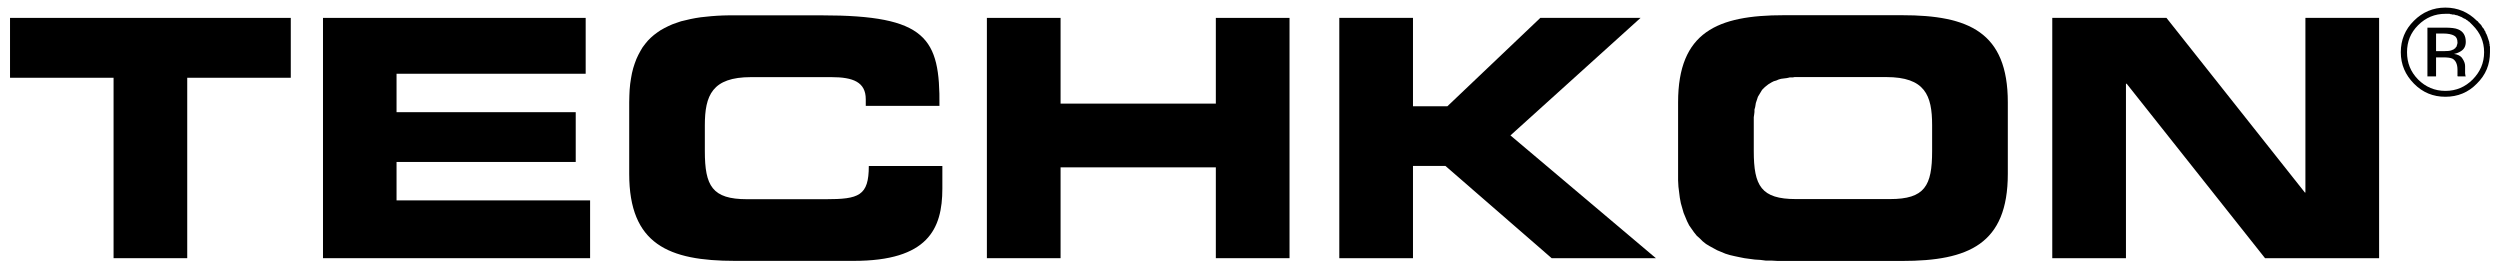
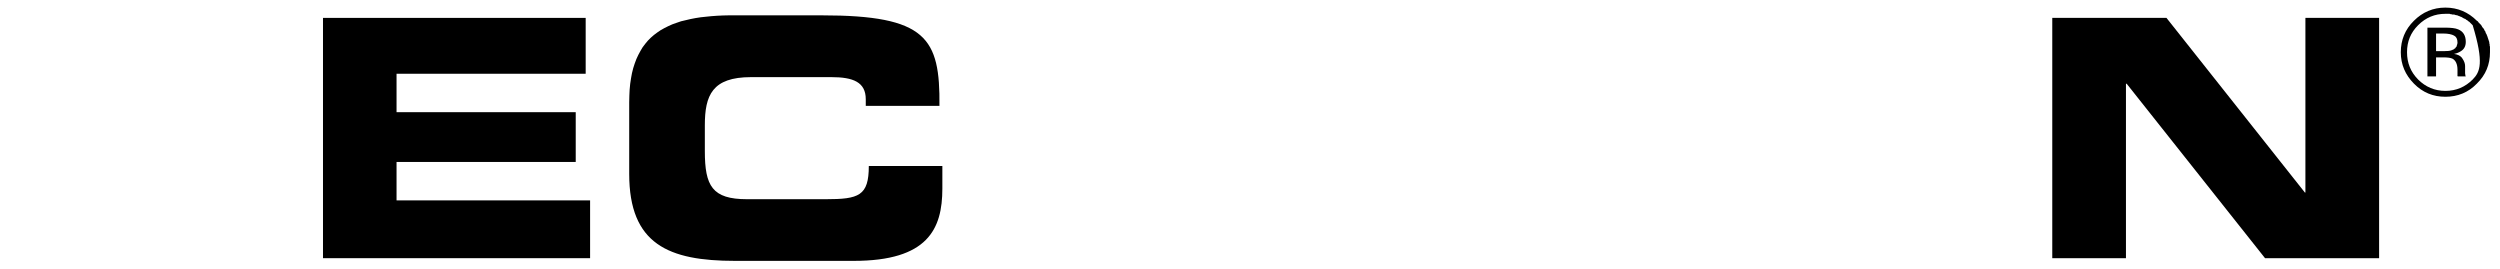
<svg xmlns="http://www.w3.org/2000/svg" version="1.0" width="1024" height="110" viewBox="-0.687 -0.687 225.596 24.281" id="svg3704">
  <defs id="defs3706" />
-   <polygon points="84.523,718.38 104.83,718.38 104.83,714.05 97.34,714.05 97.34,701 92.012,701 92.012,714.05 84.523,714.05 84.523,718.38 " transform="matrix(1.25,0,0,-1.25,-105.653,898.906)" id="polygon2500" style="font-style:normal;font-variant:normal;font-weight:normal;font-stretch:normal;letter-spacing:normal;word-spacing:normal;text-anchor:start;fill:#000000;fill-opacity:1;fill-rule:nonzero;stroke:#000000;stroke-width:0;stroke-linecap:butt;stroke-linejoin:miter;stroke-miterlimit:10.433;stroke-dasharray:none;stroke-dashoffset:0;stroke-opacity:1" />
  <polygon points="107.16,718.38 126.16,718.38 126.16,714.34 112.48,714.34 112.48,711.56 125.44,711.56 125.44,707.96 112.48,707.96 112.48,705.18 126.48,705.18 126.48,701 107.16,701 107.16,718.38 " transform="matrix(1.25,0,0,-1.25,-105.653,898.906)" id="polygon2502" style="font-style:normal;font-variant:normal;font-weight:normal;font-stretch:normal;letter-spacing:normal;word-spacing:normal;text-anchor:start;fill:#000000;fill-opacity:1;fill-rule:nonzero;stroke:#000000;stroke-width:0;stroke-linecap:butt;stroke-linejoin:miter;stroke-miterlimit:10.433;stroke-dasharray:none;stroke-dashoffset:0;stroke-opacity:1" />
  <path d="M 55.983,8.562 L 55.996,7.974 L 56.021,7.424 L 56.071,6.899 L 56.146,6.399 L 56.233,5.924 L 56.346,5.474 L 56.483,5.049 L 56.633,4.649 L 56.808,4.274 L 56.996,3.924 L 57.196,3.587 L 57.433,3.274 L 57.671,2.987 L 57.933,2.724 L 58.221,2.474 L 58.521,2.249 L 58.833,2.037 L 59.171,1.849 L 59.521,1.674 L 59.883,1.512 L 60.271,1.374 L 60.671,1.237 L 61.096,1.137 L 61.521,1.037 L 61.971,0.949 L 62.446,0.875 L 62.921,0.825 L 63.421,0.774 L 63.933,0.737 L 64.458,0.712 L 64.996,0.7 L 65.546,0.7 L 73.383,0.7 C 82.858,0.7 84.096,2.737 84.033,8.887 L 77.371,8.887 L 77.371,8.287 C 77.371,6.737 76.233,6.287 74.258,6.287 L 66.996,6.287 C 63.483,6.287 62.821,7.937 62.821,10.637 L 62.821,12.974 C 62.821,16.124 63.483,17.324 66.633,17.324 L 73.746,17.324 C 76.746,17.324 77.646,17.024 77.646,14.324 L 84.296,14.324 L 84.296,16.362 C 84.296,20.024 82.983,22.899 76.283,22.899 L 65.546,22.899 C 59.546,22.899 55.983,21.399 55.983,15.037 L 55.983,8.562 z" id="path2504" style="font-style:normal;font-variant:normal;font-weight:normal;font-stretch:normal;letter-spacing:normal;word-spacing:normal;text-anchor:start;fill:#000000;fill-opacity:1;fill-rule:nonzero;stroke:#000000;stroke-width:0;stroke-linecap:butt;stroke-linejoin:miter;stroke-miterlimit:10.433;stroke-dasharray:none;stroke-dashoffset:0;stroke-opacity:1" />
-   <polygon points="155.18,718.38 160.51,718.38 160.51,712.18 171.74,712.18 171.74,718.38 177.07,718.38 177.07,701 171.74,701 171.74,707.57 160.51,707.57 160.51,701 155.18,701 155.18,718.38 " transform="matrix(1.25,0,0,-1.25,-105.653,898.906)" id="polygon2506" style="font-style:normal;font-variant:normal;font-weight:normal;font-stretch:normal;letter-spacing:normal;word-spacing:normal;text-anchor:start;fill:#000000;fill-opacity:1;fill-rule:nonzero;stroke:#000000;stroke-width:0;stroke-linecap:butt;stroke-linejoin:miter;stroke-miterlimit:10.433;stroke-dasharray:none;stroke-dashoffset:0;stroke-opacity:1" />
-   <polygon points="180.67,718.38 186,718.38 186,711.99 188.49,711.99 195.21,718.38 202.46,718.38 193.05,709.88 203.57,701 196.03,701 188.35,707.67 186,707.67 186,701 180.67,701 180.67,718.38 " transform="matrix(1.25,0,0,-1.25,-105.653,898.906)" id="polygon2508" style="font-style:normal;font-variant:normal;font-weight:normal;font-stretch:normal;letter-spacing:normal;word-spacing:normal;text-anchor:start;fill:#000000;fill-opacity:1;fill-rule:nonzero;stroke:#000000;stroke-width:0;stroke-linecap:butt;stroke-linejoin:miter;stroke-miterlimit:10.433;stroke-dasharray:none;stroke-dashoffset:0;stroke-opacity:1" />
-   <path d="M 160.378,0.688 C 154.378,0.688 150.816,2.2 150.816,8.562 L 150.816,15.031 L 150.816,15.625 L 150.847,16.188 L 150.909,16.688 L 150.972,17.188 L 151.066,17.688 L 151.191,18.125 L 151.316,18.562 L 151.472,18.938 L 151.628,19.312 L 151.816,19.688 L 152.034,20 L 152.253,20.312 L 152.503,20.625 L 152.784,20.875 L 153.034,21.125 L 153.347,21.375 L 153.659,21.562 L 154.003,21.75 L 154.347,21.938 L 154.722,22.094 L 155.097,22.25 L 155.503,22.375 L 155.909,22.469 L 156.347,22.562 L 156.816,22.656 L 157.284,22.719 L 157.753,22.781 L 158.253,22.812 L 158.753,22.875 L 159.284,22.875 L 159.816,22.906 L 160.378,22.906 L 171.066,22.906 C 177.066,22.906 180.628,21.394 180.628,15.031 L 180.628,8.562 C 180.628,2.2 177.066,0.688 171.066,0.688 L 160.378,0.688 z M 161.347,6.281 L 161.503,6.281 L 161.659,6.281 L 161.816,6.281 L 169.628,6.281 C 173.141,6.281 173.784,7.925 173.784,10.625 L 173.784,12.969 C 173.784,16.119 173.122,17.312 169.972,17.312 L 161.472,17.312 C 158.322,17.312 157.659,16.119 157.659,12.969 L 157.659,10.625 L 157.659,10.375 L 157.659,10.125 L 157.659,9.906 L 157.691,9.688 L 157.722,9.438 L 157.722,9.219 L 157.784,9 L 157.816,8.812 L 157.847,8.625 L 157.909,8.438 L 157.972,8.25 L 158.034,8.062 L 158.128,7.906 L 158.222,7.75 L 158.316,7.594 L 158.409,7.438 L 158.534,7.312 L 158.659,7.188 L 158.816,7.062 L 158.972,6.938 L 159.128,6.844 L 159.284,6.75 L 159.472,6.656 L 159.691,6.594 L 159.909,6.5 L 160.128,6.438 L 160.378,6.406 L 160.628,6.375 L 160.784,6.344 L 160.909,6.312 L 161.034,6.312 L 161.191,6.312 L 161.347,6.281 z" id="path2512" style="font-style:normal;font-variant:normal;font-weight:normal;font-stretch:normal;letter-spacing:normal;word-spacing:normal;text-anchor:start;fill:#000000;fill-opacity:1;fill-rule:nonzero;stroke:#000000;stroke-width:0;stroke-linecap:butt;stroke-linejoin:miter;stroke-miterlimit:10.433;stroke-dasharray:none;stroke-dashoffset:0;stroke-opacity:1" />
  <polygon points="232.24,718.38 240.5,718.38 250.51,705.75 250.55,705.75 250.55,718.38 255.88,718.38 255.88,701 247.63,701 237.62,713.62 237.57,713.62 237.57,701 232.24,701 232.24,718.38 " transform="matrix(1.25,0,0,-1.25,-105.653,898.906)" id="polygon2514" style="font-style:normal;font-variant:normal;font-weight:normal;font-stretch:normal;letter-spacing:normal;word-spacing:normal;text-anchor:start;fill:#000000;fill-opacity:1;fill-rule:nonzero;stroke:#000000;stroke-width:0;stroke-linecap:butt;stroke-linejoin:miter;stroke-miterlimit:10.433;stroke-dasharray:none;stroke-dashoffset:0;stroke-opacity:1" />
-   <path d="M 220.191,0 C 219.078,0 218.122,0.412 217.347,1.188 C 216.547,1.975 216.159,2.931 216.159,4.031 C 216.159,5.156 216.572,6.088 217.347,6.875 C 218.134,7.675 219.078,8.062 220.191,8.062 C 221.303,8.062 222.259,7.675 223.034,6.875 C 223.834,6.088 224.222,5.156 224.222,4.031 L 224.222,3.938 L 224.222,3.812 L 224.222,3.719 L 224.222,3.625 L 224.222,3.531 L 224.191,3.438 L 224.191,3.312 L 224.159,3.219 L 224.159,3.125 L 224.128,3.031 L 224.097,2.938 L 224.066,2.844 L 224.034,2.75 L 224.003,2.656 L 223.972,2.562 L 223.941,2.5 L 223.909,2.406 L 223.847,2.312 L 223.816,2.219 L 223.784,2.125 L 223.722,2.062 L 223.691,1.969 L 223.628,1.875 L 223.566,1.812 L 223.503,1.719 L 223.472,1.656 L 223.409,1.562 L 223.347,1.5 L 223.253,1.406 L 223.191,1.344 L 223.128,1.25 L 223.034,1.188 C 222.259,0.412 221.303,0 220.191,0 z M 220.191,0.562 L 220.284,0.562 L 220.378,0.562 L 220.472,0.562 L 220.566,0.562 L 220.659,0.594 L 220.722,0.594 L 220.816,0.625 L 220.909,0.625 L 220.972,0.625 L 221.066,0.656 L 221.159,0.688 L 221.222,0.688 L 221.316,0.719 L 221.378,0.75 L 221.472,0.781 L 221.534,0.812 L 221.628,0.844 L 221.691,0.875 L 221.784,0.938 L 221.847,0.969 L 221.909,1 L 222.003,1.031 L 222.066,1.094 L 222.128,1.125 L 222.222,1.188 L 222.284,1.25 L 222.347,1.281 L 222.409,1.344 L 222.472,1.406 L 222.534,1.469 L 222.597,1.531 L 222.659,1.594 C 223.334,2.269 223.691,3.069 223.691,4.031 C 223.691,5.006 223.334,5.812 222.659,6.5 C 221.984,7.175 221.166,7.531 220.191,7.531 C 219.228,7.531 218.397,7.175 217.722,6.5 C 217.047,5.812 216.722,5.006 216.722,4.031 C 216.722,3.069 217.047,2.269 217.722,1.594 C 218.409,0.906 219.228,0.562 220.191,0.562 z" id="path2518" style="font-style:normal;font-variant:normal;font-weight:normal;font-stretch:normal;letter-spacing:normal;word-spacing:normal;text-anchor:start;fill:#000000;fill-opacity:1;fill-rule:nonzero;stroke:#000000;stroke-width:0;stroke-linecap:butt;stroke-linejoin:miter;stroke-miterlimit:10.433;stroke-dasharray:none;stroke-dashoffset:0;stroke-opacity:1" />
+   <path d="M 220.191,0 C 219.078,0 218.122,0.412 217.347,1.188 C 216.547,1.975 216.159,2.931 216.159,4.031 C 216.159,5.156 216.572,6.088 217.347,6.875 C 218.134,7.675 219.078,8.062 220.191,8.062 C 221.303,8.062 222.259,7.675 223.034,6.875 C 223.834,6.088 224.222,5.156 224.222,4.031 L 224.222,3.938 L 224.222,3.812 L 224.222,3.719 L 224.222,3.625 L 224.222,3.531 L 224.191,3.438 L 224.191,3.312 L 224.159,3.219 L 224.159,3.125 L 224.128,3.031 L 224.097,2.938 L 224.066,2.844 L 224.034,2.75 L 224.003,2.656 L 223.972,2.562 L 223.941,2.5 L 223.909,2.406 L 223.847,2.312 L 223.816,2.219 L 223.784,2.125 L 223.722,2.062 L 223.691,1.969 L 223.628,1.875 L 223.566,1.812 L 223.503,1.719 L 223.472,1.656 L 223.409,1.562 L 223.347,1.5 L 223.253,1.406 L 223.191,1.344 L 223.128,1.25 L 223.034,1.188 C 222.259,0.412 221.303,0 220.191,0 z M 220.191,0.562 L 220.284,0.562 L 220.378,0.562 L 220.472,0.562 L 220.566,0.562 L 220.659,0.594 L 220.722,0.594 L 220.816,0.625 L 220.909,0.625 L 220.972,0.625 L 221.066,0.656 L 221.159,0.688 L 221.222,0.688 L 221.316,0.719 L 221.378,0.75 L 221.472,0.781 L 221.534,0.812 L 221.628,0.844 L 221.691,0.875 L 221.784,0.938 L 221.847,0.969 L 221.909,1 L 222.003,1.031 L 222.066,1.094 L 222.128,1.125 L 222.222,1.188 L 222.284,1.25 L 222.347,1.281 L 222.409,1.344 L 222.472,1.406 L 222.534,1.469 L 222.597,1.531 L 222.659,1.594 C 223.691,5.006 223.334,5.812 222.659,6.5 C 221.984,7.175 221.166,7.531 220.191,7.531 C 219.228,7.531 218.397,7.175 217.722,6.5 C 217.047,5.812 216.722,5.006 216.722,4.031 C 216.722,3.069 217.047,2.269 217.722,1.594 C 218.409,0.906 219.228,0.562 220.191,0.562 z" id="path2518" style="font-style:normal;font-variant:normal;font-weight:normal;font-stretch:normal;letter-spacing:normal;word-spacing:normal;text-anchor:start;fill:#000000;fill-opacity:1;fill-rule:nonzero;stroke:#000000;stroke-width:0;stroke-linecap:butt;stroke-linejoin:miter;stroke-miterlimit:10.433;stroke-dasharray:none;stroke-dashoffset:0;stroke-opacity:1" />
  <path d="M 218.566,1.812 L 218.566,6.219 L 219.347,6.219 L 219.347,4.5 L 219.972,4.5 C 220.397,4.5 220.672,4.537 220.847,4.625 C 221.122,4.787 221.284,5.112 221.284,5.625 L 221.284,6 L 221.284,6.125 C 221.284,6.15 221.272,6.175 221.284,6.188 C 221.284,6.2 221.316,6.206 221.316,6.219 L 222.034,6.219 L 222.003,6.156 C 221.991,6.131 221.984,6.062 221.972,5.938 C 221.972,5.825 221.972,5.725 221.972,5.625 L 221.972,5.281 C 221.972,5.056 221.884,4.831 221.722,4.594 C 221.572,4.356 221.309,4.237 220.972,4.188 C 221.234,4.138 221.447,4.037 221.597,3.938 C 221.884,3.763 222.034,3.481 222.034,3.094 C 222.034,2.544 221.809,2.156 221.347,1.969 C 221.097,1.856 220.691,1.812 220.128,1.812 L 218.566,1.812 z M 219.347,2.344 L 220.003,2.344 C 220.441,2.344 220.772,2.419 220.972,2.531 C 221.172,2.631 221.284,2.831 221.284,3.156 L 221.284,3.188 L 221.284,3.219 L 221.284,3.25 L 221.253,3.281 L 221.253,3.312 L 221.253,3.344 L 221.253,3.375 L 221.222,3.406 L 221.222,3.438 L 221.222,3.469 L 221.222,3.5 L 221.191,3.5 L 221.191,3.531 L 221.159,3.562 L 221.128,3.594 L 221.128,3.625 L 221.097,3.625 L 221.097,3.656 L 221.066,3.688 L 221.034,3.688 L 221.034,3.719 L 221.003,3.719 L 220.972,3.75 L 220.941,3.781 L 220.909,3.781 L 220.878,3.812 L 220.847,3.812 L 220.784,3.844 C 220.622,3.919 220.372,3.938 220.034,3.938 L 219.347,3.938 L 219.347,2.344 z" id="path2522" style="font-style:normal;font-variant:normal;font-weight:normal;font-stretch:normal;letter-spacing:normal;word-spacing:normal;text-anchor:start;fill:#000000;fill-opacity:1;fill-rule:nonzero;stroke:#000000;stroke-width:0;stroke-linecap:butt;stroke-linejoin:miter;stroke-miterlimit:10.433;stroke-dasharray:none;stroke-dashoffset:0;stroke-opacity:1" />
</svg>